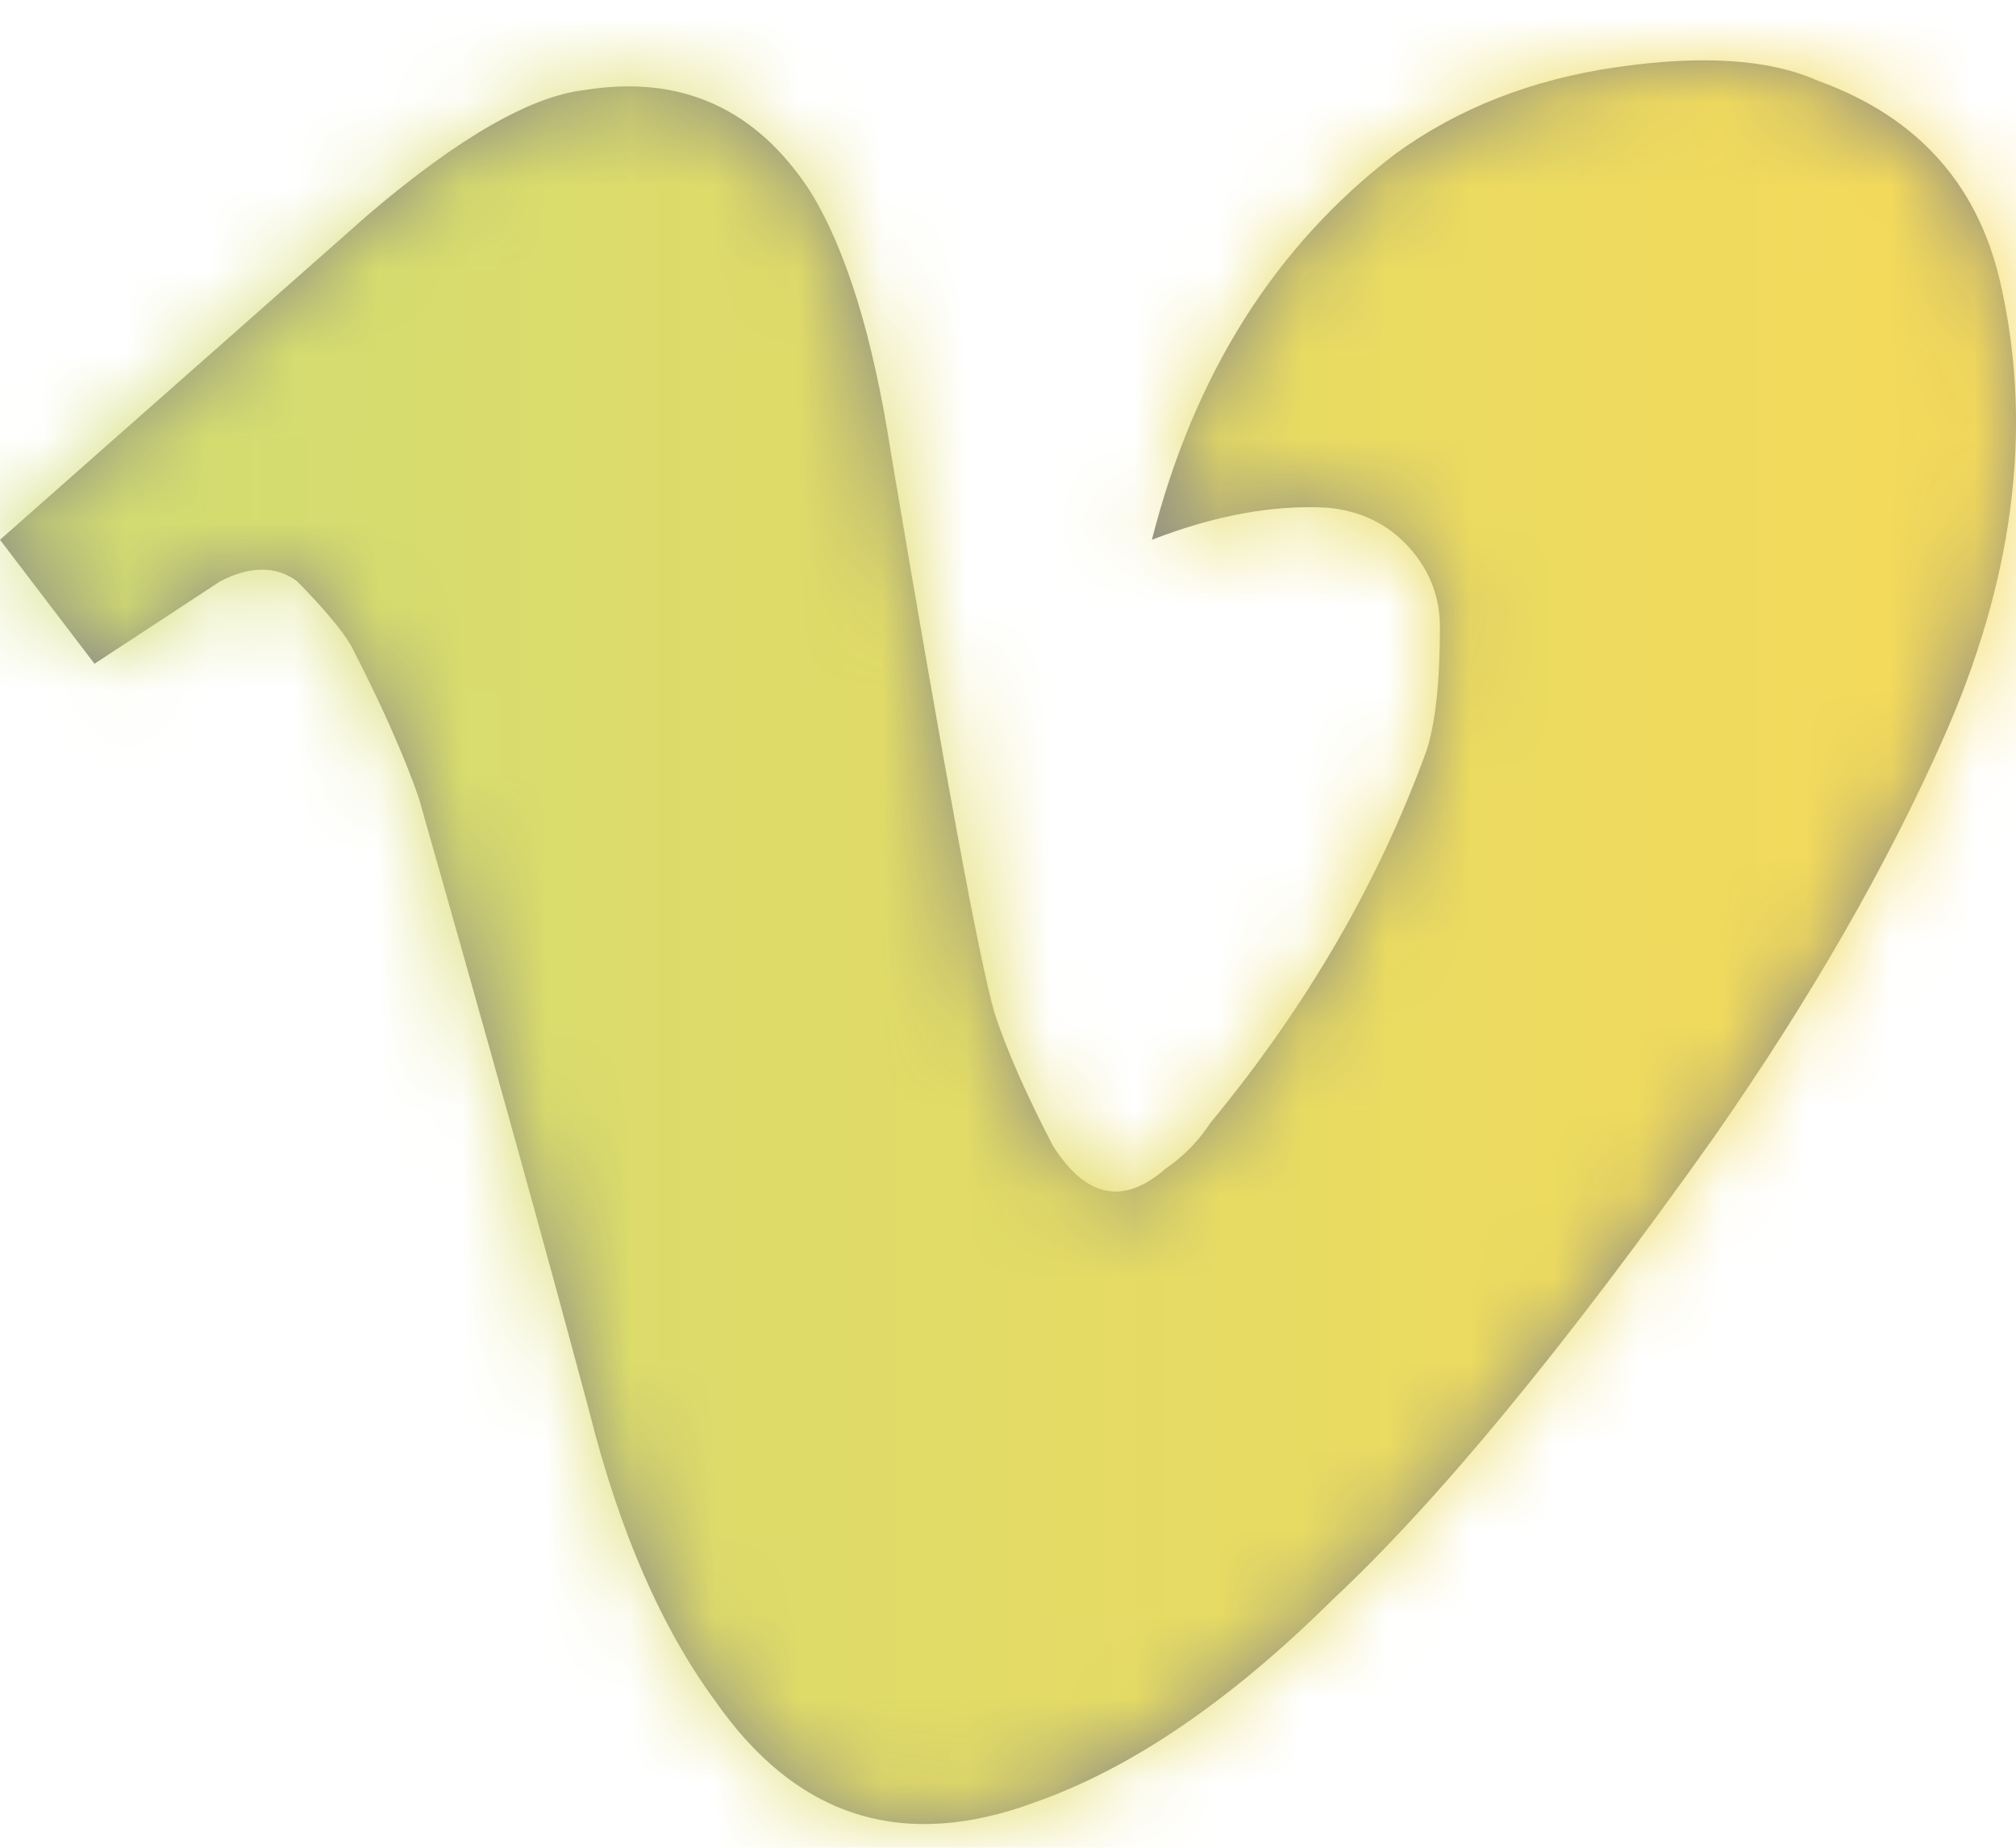
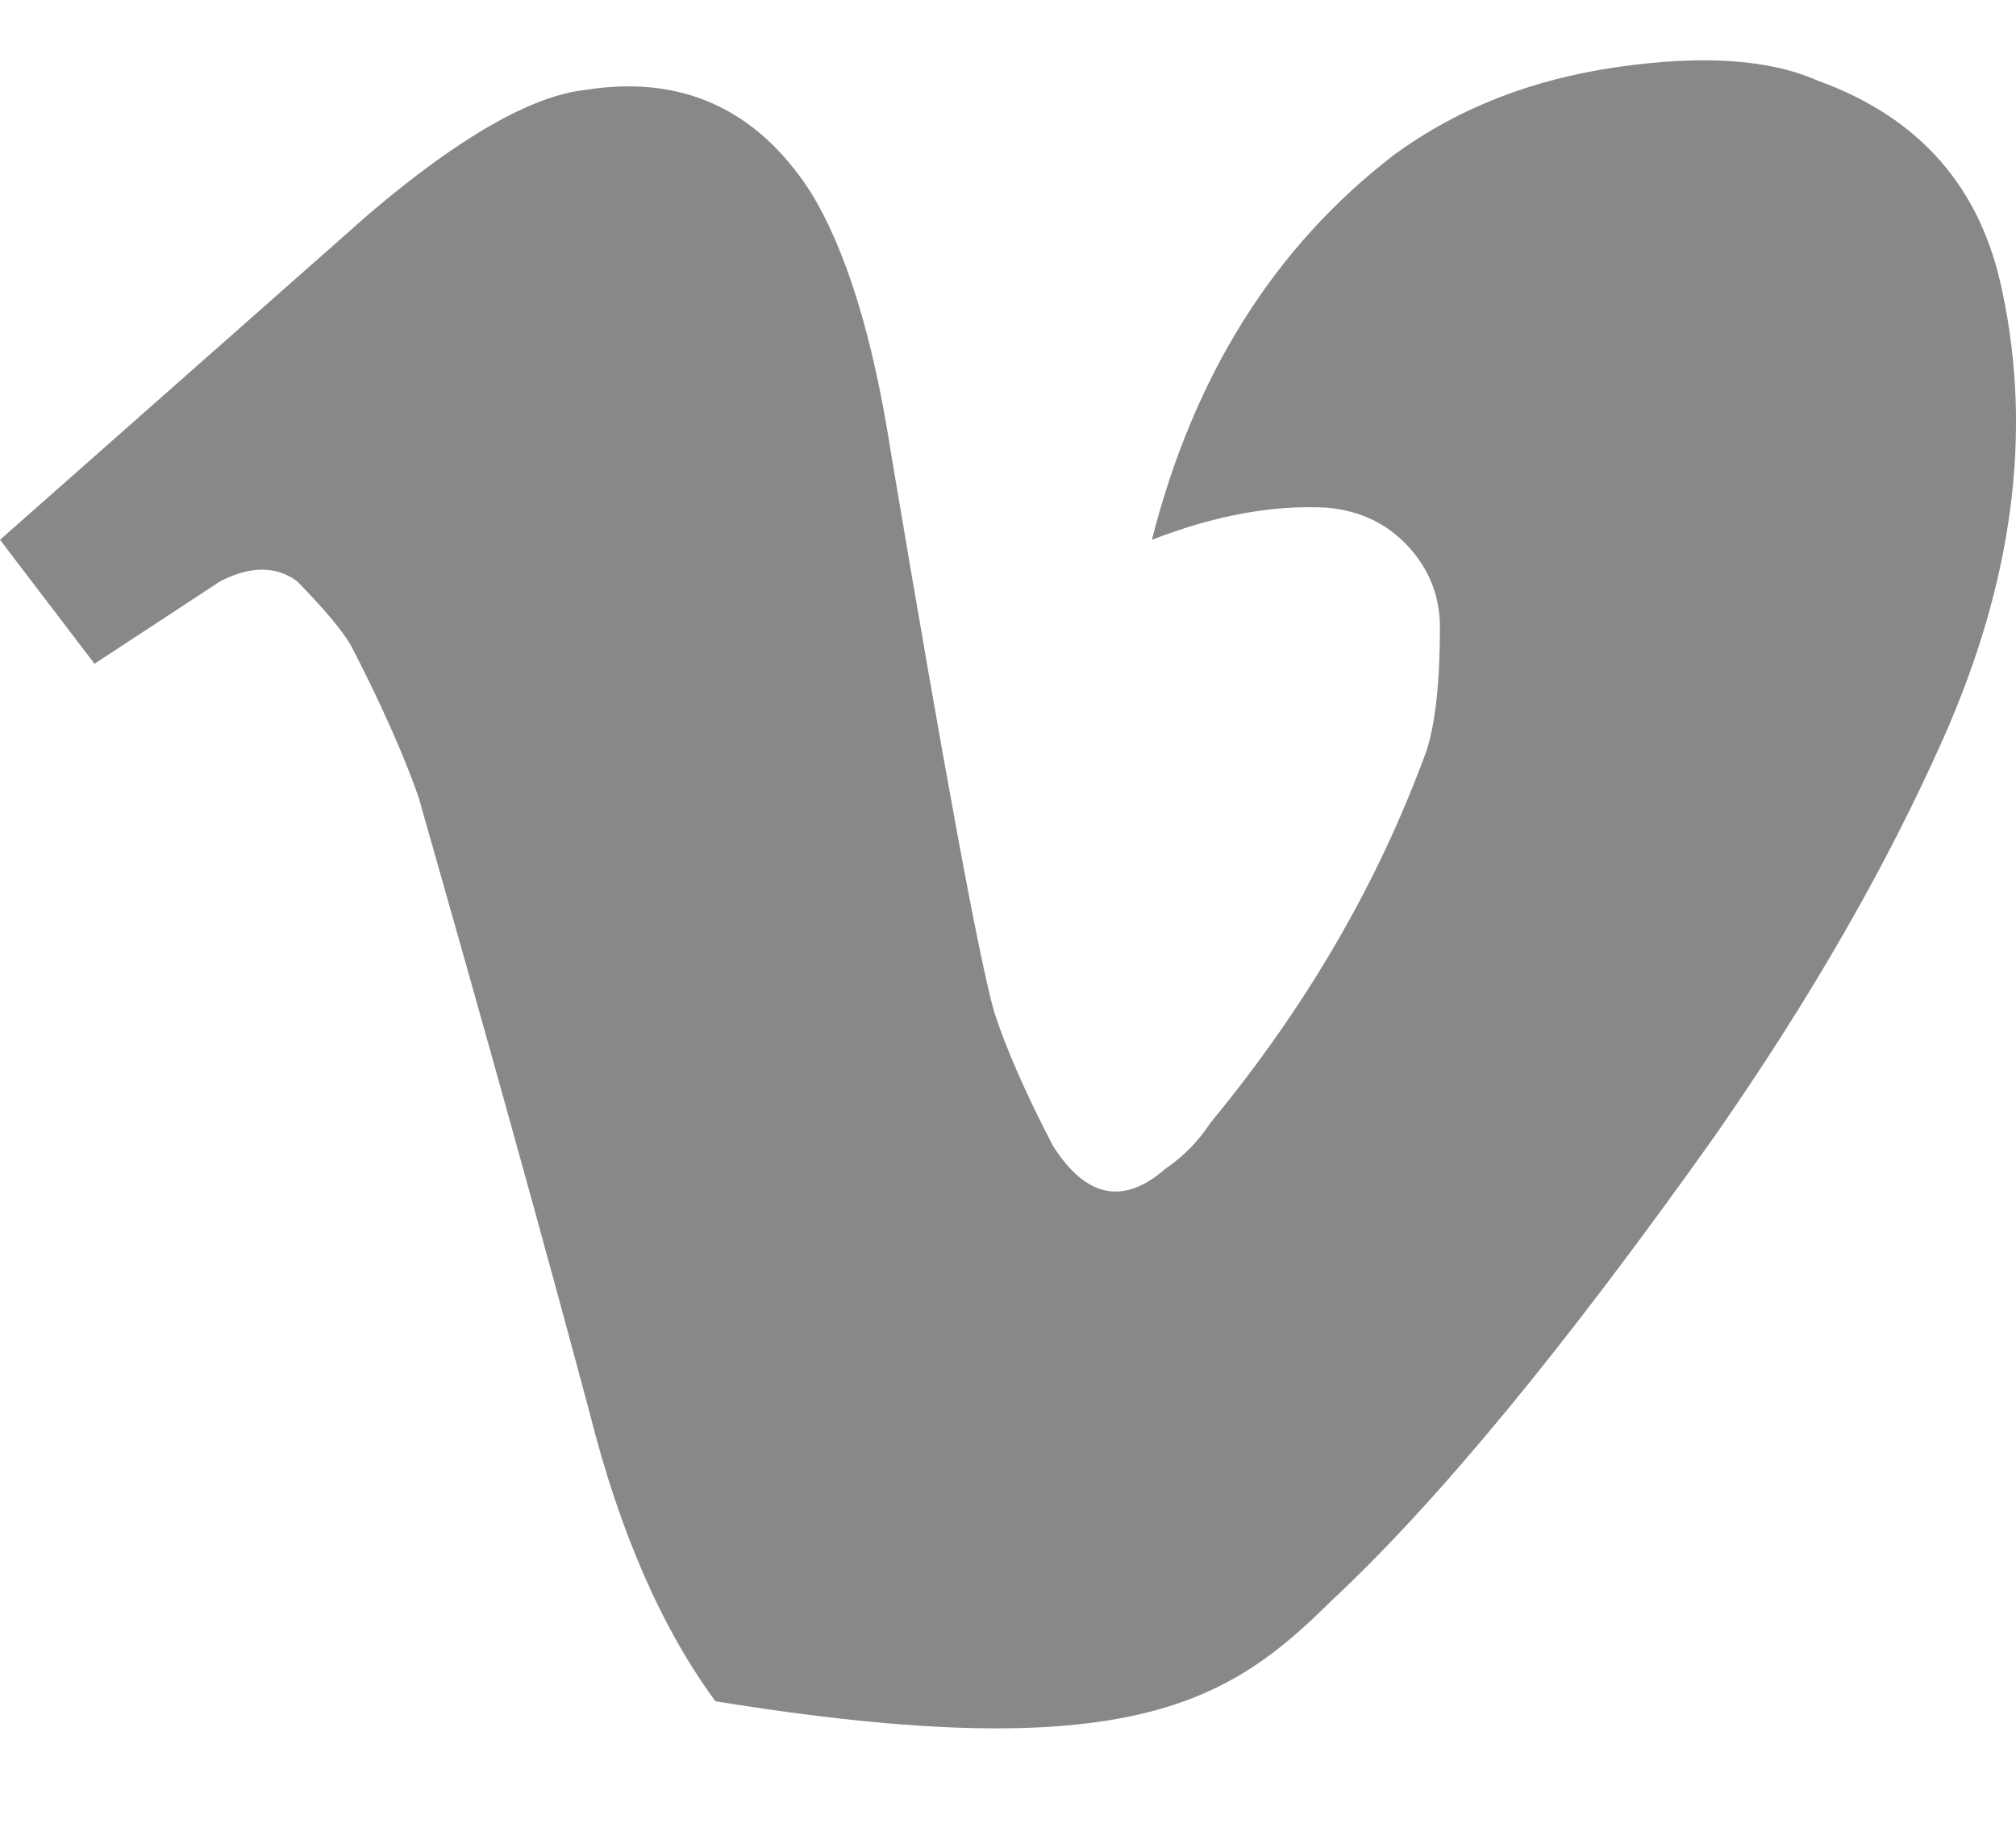
<svg xmlns="http://www.w3.org/2000/svg" xmlns:xlink="http://www.w3.org/1999/xlink" width="24px" height="22px" viewBox="0 0 24 22" version="1.1">
  <title>CDCF595C-52DF-4553-8AF3-3CAC3DD22217</title>
  <defs>
-     <path d="M8.517,19.538 C9.482,20.923 10.749,21.324 12.321,20.741 C13.463,20.34 14.642,19.538 15.856,18.336 C17.106,17.17 18.624,15.33 20.409,12.815 C21.552,11.175 22.463,9.59 23.141,8.06 C23.963,6.201 24.195,4.434 23.838,2.758 C23.588,1.519 22.856,0.681 21.641,0.243 C21.07,-0.012 20.275,-0.066 19.258,0.08 C18.24,0.225 17.356,0.571 16.606,1.118 C15.178,2.211 14.213,3.742 13.713,5.709 C14.463,5.418 15.16,5.29 15.803,5.327 C16.195,5.363 16.517,5.518 16.767,5.791 C17.017,6.065 17.142,6.384 17.142,6.748 C17.142,7.404 17.088,7.896 16.981,8.224 C16.41,9.791 15.553,11.267 14.41,12.651 C14.267,12.87 14.088,13.052 13.874,13.198 C13.374,13.635 12.928,13.544 12.535,12.925 C12.213,12.305 11.981,11.777 11.838,11.339 C11.66,10.72 11.249,8.497 10.606,4.671 C10.392,3.286 10.071,2.248 9.642,1.555 C8.999,0.571 8.107,0.171 6.964,0.353 C6.321,0.426 5.464,0.918 4.393,1.829 L4.393,1.829 L0,5.709 L1.125,7.185 L2.625,6.201 C2.982,6.019 3.285,6.019 3.535,6.201 C3.857,6.529 4.071,6.784 4.178,6.967 C4.535,7.659 4.803,8.26 4.982,8.77 C5.803,11.649 6.482,14.091 7.017,16.095 C7.375,17.516 7.874,18.664 8.517,19.538 Z" id="path-vm-1" />
+     <path d="M8.517,19.538 C13.463,20.34 14.642,19.538 15.856,18.336 C17.106,17.17 18.624,15.33 20.409,12.815 C21.552,11.175 22.463,9.59 23.141,8.06 C23.963,6.201 24.195,4.434 23.838,2.758 C23.588,1.519 22.856,0.681 21.641,0.243 C21.07,-0.012 20.275,-0.066 19.258,0.08 C18.24,0.225 17.356,0.571 16.606,1.118 C15.178,2.211 14.213,3.742 13.713,5.709 C14.463,5.418 15.16,5.29 15.803,5.327 C16.195,5.363 16.517,5.518 16.767,5.791 C17.017,6.065 17.142,6.384 17.142,6.748 C17.142,7.404 17.088,7.896 16.981,8.224 C16.41,9.791 15.553,11.267 14.41,12.651 C14.267,12.87 14.088,13.052 13.874,13.198 C13.374,13.635 12.928,13.544 12.535,12.925 C12.213,12.305 11.981,11.777 11.838,11.339 C11.66,10.72 11.249,8.497 10.606,4.671 C10.392,3.286 10.071,2.248 9.642,1.555 C8.999,0.571 8.107,0.171 6.964,0.353 C6.321,0.426 5.464,0.918 4.393,1.829 L4.393,1.829 L0,5.709 L1.125,7.185 L2.625,6.201 C2.982,6.019 3.285,6.019 3.535,6.201 C3.857,6.529 4.071,6.784 4.178,6.967 C4.535,7.659 4.803,8.26 4.982,8.77 C5.803,11.649 6.482,14.091 7.017,16.095 C7.375,17.516 7.874,18.664 8.517,19.538 Z" id="path-vm-1" />
    <linearGradient x1="0%" y1="50%" x2="100%" y2="50%" id="linearGradient-vm-3">
      <stop stop-color="#00E8FF" offset="0%" />
      <stop stop-color="#F6DA59" offset="100%" />
    </linearGradient>
  </defs>
  <g id="homepage-r1-vm" stroke="none" stroke-width="1" fill="none" fill-rule="evenodd">
    <g id="lplus-homepage-el-01-2048-light-mode-copy-vm" transform="translate(-1639, -7873)">
      <g id="footer/darkmode-copy-vm" transform="translate(0, 7829)">
        <g id="Group-Copy-vm" transform="translate(1511, 42.718)">
          <g id="vm-icon" transform="translate(128, 2)">
            <mask id="mask-vm-2" fill="white">
              <use xlink:href="#path-vm-1" />
            </mask>
            <use id="Mask-vm" fill="#888888" xlink:href="#path-vm-1" />
            <g id="gradient/blue-yellow-vm" mask="url(#mask-vm-2)" fill="url(#linearGradient-vm-3)">
              <g transform="translate(-128, -2)" id="Rectangle-Copy-vm-7">
-                 <rect x="0" y="0" width="152" height="24" />
-               </g>
+                 </g>
            </g>
          </g>
        </g>
      </g>
    </g>
  </g>
</svg>